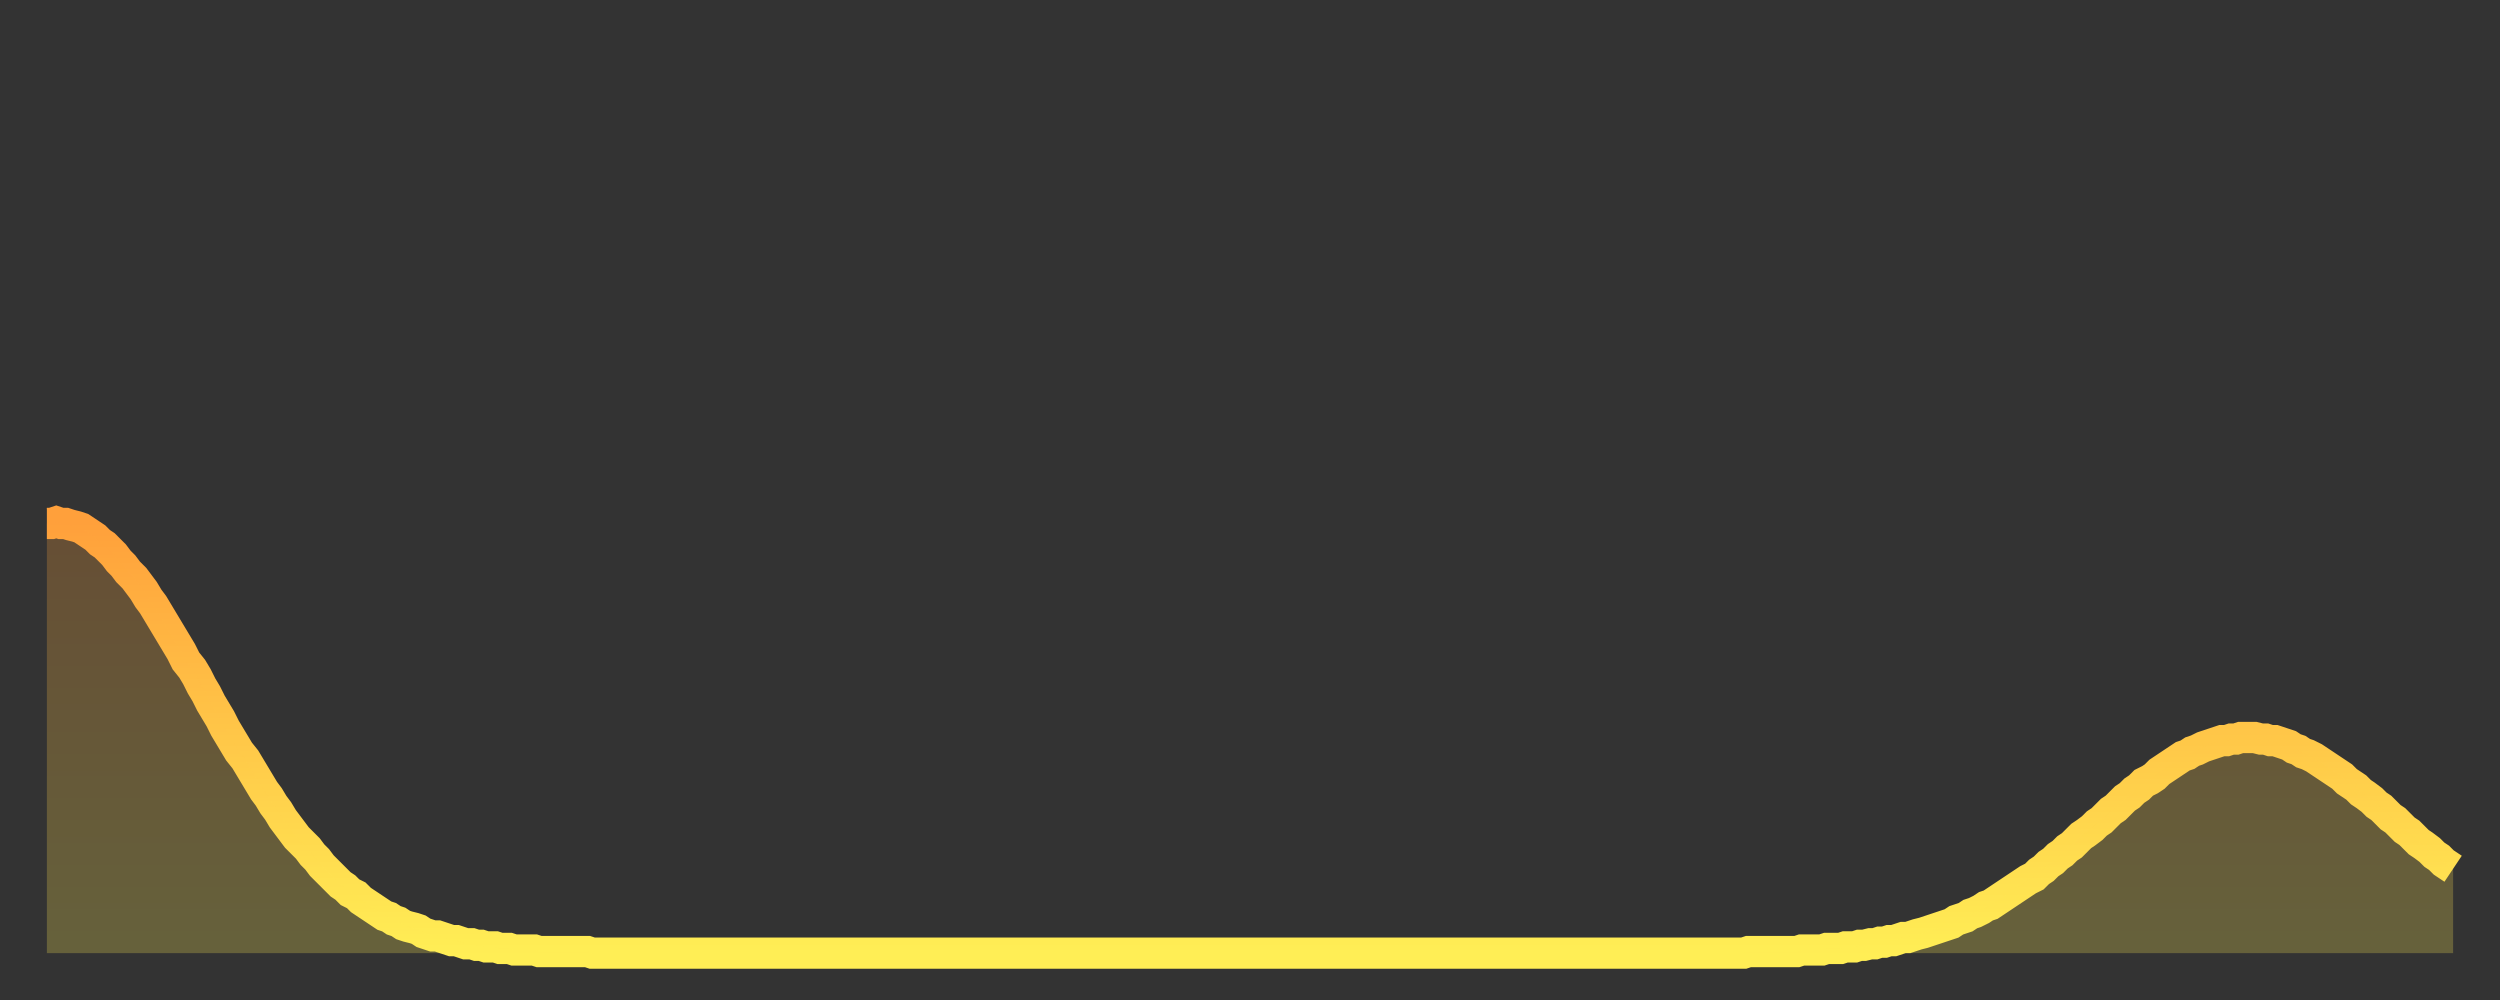
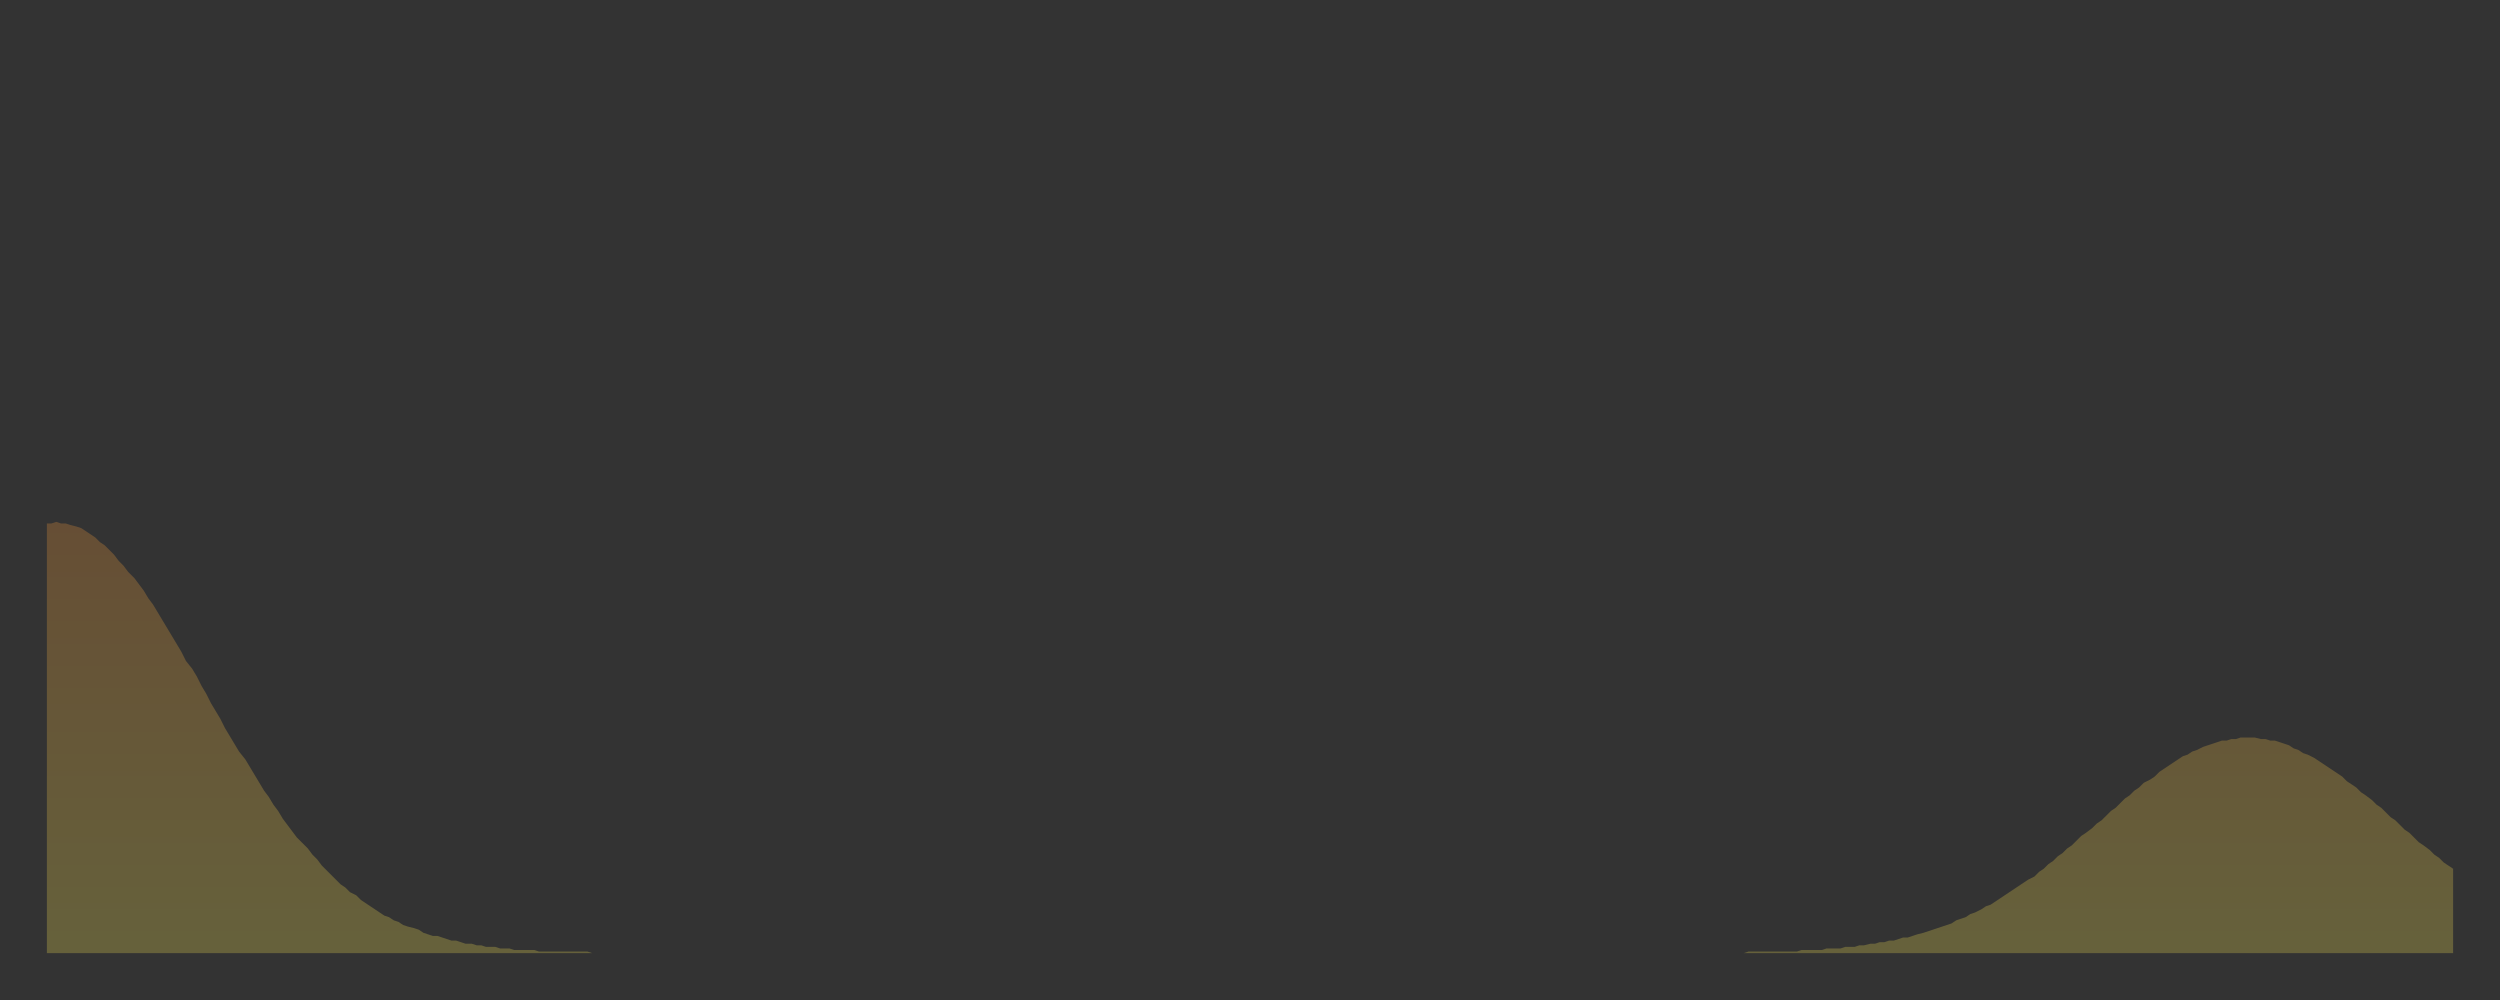
<svg xmlns="http://www.w3.org/2000/svg" baseProfile="full" height="64" version="1.1" width="160">
  <rect width="100%" height="100%" fill="#333333" stroke="none" />
  <defs>
    <linearGradient id="id1475536" x1="0" x2="0" y1="0" y2="1">
      <stop offset="0%" stop-color="#ffa03b" />
      <stop offset="50%" stop-color="#ffc748" />
      <stop offset="100%" stop-color="#ffee55" />
    </linearGradient>
  </defs>
  <g transform="translate(3,3)">
    <g>
-       <path d="M 0.0 30.5 0.3 30.5 0.6 30.4 0.9 30.5 1.2 30.5 1.5 30.6 1.9 30.7 2.2 30.8 2.5 31.0 2.8 31.2 3.1 31.4 3.4 31.7 3.7 31.9 4.0 32.2 4.3 32.5 4.6 32.9 4.9 33.2 5.2 33.6 5.6 34.0 5.9 34.4 6.2 34.8 6.5 35.3 6.8 35.7 7.1 36.2 7.4 36.7 7.7 37.2 8.0 37.7 8.3 38.2 8.6 38.7 8.9 39.3 9.3 39.8 9.6 40.3 9.9 40.9 10.2 41.4 10.5 42.0 10.8 42.5 11.1 43.0 11.4 43.6 11.7 44.1 12.0 44.6 12.3 45.1 12.7 45.6 13.0 46.1 13.3 46.6 13.6 47.1 13.9 47.6 14.2 48.0 14.5 48.5 14.8 48.9 15.1 49.4 15.4 49.8 15.7 50.2 16.0 50.6 16.4 51.0 16.7 51.3 17.0 51.7 17.3 52.0 17.6 52.4 17.9 52.7 18.2 53.0 18.5 53.3 18.8 53.6 19.1 53.8 19.4 54.1 19.8 54.3 20.1 54.6 20.4 54.8 20.7 55.0 21.0 55.2 21.3 55.4 21.6 55.6 21.9 55.7 22.2 55.9 22.5 56.0 22.8 56.2 23.1 56.3 23.5 56.4 23.8 56.5 24.1 56.7 24.4 56.8 24.7 56.9 25.0 56.9 25.3 57.0 25.6 57.1 25.9 57.2 26.2 57.2 26.5 57.3 26.8 57.4 27.2 57.4 27.5 57.5 27.8 57.5 28.1 57.6 28.4 57.6 28.7 57.6 29.0 57.7 29.3 57.7 29.6 57.7 29.9 57.8 30.2 57.8 30.6 57.8 30.9 57.8 31.2 57.8 31.5 57.9 31.8 57.9 32.1 57.9 32.4 57.9 32.7 57.9 33.0 57.9 33.3 57.9 33.6 57.9 33.9 57.9 34.3 57.9 34.6 57.9 34.9 58.0 35.2 58.0 35.5 58.0 35.8 58.0 36.1 58.0 36.4 58.0 36.7 58.0 37.0 58.0 37.3 58.0 37.7 58.0 38.0 58.0 38.3 58.0 38.6 58.0 38.9 58.0 39.2 58.0 39.5 58.0 39.8 58.0 40.1 58.0 40.4 58.0 40.7 58.0 41.0 58.0 41.4 58.0 41.7 58.0 42.0 58.0 42.3 58.0 42.6 58.0 42.9 58.0 43.2 58.0 43.5 58.0 43.8 58.0 44.1 58.0 44.4 58.0 44.7 58.0 45.1 58.0 45.4 58.0 45.7 58.0 46.0 58.0 46.3 58.0 46.6 58.0 46.9 58.0 47.2 58.0 47.5 58.0 47.8 58.0 48.1 58.0 48.5 58.0 48.8 58.0 49.1 58.0 49.4 58.0 49.7 58.0 50.0 58.0 50.3 58.0 50.6 58.0 50.9 58.0 51.2 58.0 51.5 58.0 51.8 58.0 52.2 58.0 52.5 58.0 52.8 58.0 53.1 58.0 53.4 58.0 53.7 58.0 54.0 58.0 54.3 58.0 54.6 58.0 54.9 58.0 55.2 58.0 55.6 58.0 55.9 58.0 56.2 58.0 56.5 58.0 56.8 58.0 57.1 58.0 57.4 58.0 57.7 58.0 58.0 58.0 58.3 58.0 58.6 58.0 58.9 58.0 59.3 58.0 59.6 58.0 59.9 58.0 60.2 58.0 60.5 58.0 60.8 58.0 61.1 58.0 61.4 58.0 61.7 58.0 62.0 58.0 62.3 58.0 62.6 58.0 63.0 58.0 63.3 58.0 63.6 58.0 63.9 58.0 64.2 58.0 64.5 58.0 64.8 58.0 65.1 58.0 65.4 58.0 65.7 58.0 66.0 58.0 66.4 58.0 66.7 58.0 67.0 58.0 67.3 58.0 67.6 58.0 67.9 58.0 68.2 58.0 68.5 58.0 68.8 58.0 69.1 58.0 69.4 58.0 69.7 58.0 70.1 58.0 70.4 58.0 70.7 58.0 71.0 58.0 71.3 58.0 71.6 58.0 71.9 58.0 72.2 58.0 72.5 58.0 72.8 58.0 73.1 58.0 73.5 58.0 73.8 58.0 74.1 58.0 74.4 58.0 74.7 58.0 75.0 58.0 75.3 58.0 75.6 58.0 75.9 58.0 76.2 58.0 76.5 58.0 76.8 58.0 77.2 58.0 77.5 58.0 77.8 58.0 78.1 58.0 78.4 58.0 78.7 58.0 79.0 58.0 79.3 58.0 79.6 58.0 79.9 58.0 80.2 58.0 80.5 58.0 80.9 58.0 81.2 58.0 81.5 58.0 81.8 58.0 82.1 58.0 82.4 58.0 82.7 58.0 83.0 58.0 83.3 58.0 83.6 58.0 83.9 58.0 84.3 58.0 84.6 58.0 84.9 58.0 85.2 58.0 85.5 58.0 85.8 58.0 86.1 58.0 86.4 58.0 86.7 58.0 87.0 58.0 87.3 58.0 87.6 58.0 88.0 58.0 88.3 58.0 88.6 58.0 88.9 58.0 89.2 58.0 89.5 58.0 89.8 58.0 90.1 58.0 90.4 58.0 90.7 58.0 91.0 58.0 91.4 58.0 91.7 58.0 92.0 58.0 92.3 58.0 92.6 58.0 92.9 58.0 93.2 58.0 93.5 58.0 93.8 58.0 94.1 58.0 94.4 58.0 94.7 58.0 95.1 58.0 95.4 58.0 95.7 58.0 96.0 58.0 96.3 58.0 96.6 58.0 96.9 58.0 97.2 58.0 97.5 58.0 97.8 58.0 98.1 58.0 98.4 58.0 98.8 58.0 99.1 58.0 99.4 58.0 99.7 58.0 100.0 58.0 100.3 58.0 100.6 58.0 100.9 58.0 101.2 58.0 101.5 58.0 101.8 58.0 102.2 58.0 102.5 58.0 102.8 58.0 103.1 58.0 103.4 58.0 103.7 58.0 104.0 58.0 104.3 58.0 104.6 58.0 104.9 58.0 105.2 58.0 105.5 58.0 105.9 58.0 106.2 58.0 106.5 58.0 106.8 58.0 107.1 58.0 107.4 58.0 107.7 58.0 108.0 58.0 108.3 58.0 108.6 58.0 108.9 57.9 109.3 57.9 109.6 57.9 109.9 57.9 110.2 57.9 110.5 57.9 110.8 57.9 111.1 57.9 111.4 57.9 111.7 57.9 112.0 57.9 112.3 57.8 112.6 57.8 113.0 57.8 113.3 57.8 113.6 57.8 113.9 57.7 114.2 57.7 114.5 57.7 114.8 57.7 115.1 57.6 115.4 57.6 115.7 57.6 116.0 57.5 116.3 57.5 116.7 57.4 117.0 57.4 117.3 57.3 117.6 57.3 117.9 57.2 118.2 57.2 118.5 57.1 118.8 57.0 119.1 57.0 119.4 56.9 119.7 56.8 120.1 56.7 120.4 56.6 120.7 56.5 121.0 56.4 121.3 56.3 121.6 56.2 121.9 56.1 122.2 55.9 122.5 55.8 122.8 55.7 123.1 55.5 123.4 55.4 123.8 55.2 124.1 55.0 124.4 54.9 124.7 54.7 125.0 54.5 125.3 54.3 125.6 54.1 125.9 53.9 126.2 53.7 126.5 53.5 126.8 53.3 127.2 53.1 127.5 52.8 127.8 52.6 128.1 52.3 128.4 52.1 128.7 51.8 129.0 51.6 129.3 51.3 129.6 51.1 129.9 50.8 130.2 50.5 130.5 50.3 130.9 50.0 131.2 49.7 131.5 49.5 131.8 49.2 132.1 48.9 132.4 48.7 132.7 48.4 133.0 48.1 133.3 47.9 133.6 47.6 133.9 47.4 134.2 47.1 134.6 46.9 134.9 46.7 135.2 46.4 135.5 46.2 135.8 46.0 136.1 45.8 136.4 45.6 136.7 45.4 137.0 45.3 137.3 45.1 137.6 45.0 138.0 44.8 138.3 44.7 138.6 44.6 138.9 44.5 139.2 44.4 139.5 44.4 139.8 44.3 140.1 44.3 140.4 44.2 140.7 44.2 141.0 44.2 141.3 44.2 141.7 44.3 142.0 44.3 142.3 44.4 142.6 44.4 142.9 44.5 143.2 44.6 143.5 44.7 143.8 44.9 144.1 45.0 144.4 45.2 144.7 45.3 145.1 45.5 145.4 45.7 145.7 45.9 146.0 46.1 146.3 46.3 146.6 46.5 146.9 46.7 147.2 47.0 147.5 47.2 147.8 47.4 148.1 47.7 148.4 47.9 148.8 48.2 149.1 48.5 149.4 48.7 149.7 49.0 150.0 49.3 150.3 49.5 150.6 49.8 150.9 50.1 151.2 50.3 151.5 50.6 151.8 50.9 152.1 51.1 152.5 51.4 152.8 51.7 153.1 51.9 153.4 52.2 153.7 52.4 154.0 52.6" fill="none" id="graph-curve" opacity="1" stroke="url(#id1475536)" stroke-width="2" />
      <path d="M 0 58 L 0.0 30.5 0.3 30.5 0.6 30.4 0.9 30.5 1.2 30.5 1.5 30.6 1.9 30.7 2.2 30.8 2.5 31.0 2.8 31.2 3.1 31.4 3.4 31.7 3.7 31.9 4.0 32.2 4.3 32.5 4.6 32.9 4.9 33.2 5.2 33.6 5.6 34.0 5.9 34.4 6.2 34.8 6.5 35.3 6.8 35.7 7.1 36.2 7.4 36.7 7.7 37.2 8.0 37.7 8.3 38.2 8.6 38.7 8.9 39.3 9.3 39.8 9.6 40.3 9.9 40.9 10.2 41.4 10.5 42.0 10.8 42.5 11.1 43.0 11.4 43.6 11.7 44.1 12.0 44.6 12.3 45.1 12.7 45.6 13.0 46.1 13.3 46.6 13.6 47.1 13.9 47.6 14.2 48.0 14.5 48.5 14.8 48.9 15.1 49.4 15.4 49.8 15.7 50.2 16.0 50.6 16.4 51.0 16.7 51.3 17.0 51.7 17.3 52.0 17.6 52.4 17.9 52.7 18.2 53.0 18.5 53.3 18.8 53.6 19.1 53.8 19.4 54.1 19.8 54.3 20.1 54.6 20.4 54.8 20.7 55.0 21.0 55.2 21.3 55.4 21.6 55.6 21.9 55.7 22.2 55.9 22.5 56.0 22.8 56.2 23.1 56.3 23.5 56.4 23.8 56.5 24.1 56.7 24.4 56.8 24.7 56.9 25.0 56.9 25.3 57.0 25.6 57.1 25.9 57.2 26.2 57.2 26.5 57.3 26.8 57.4 27.2 57.4 27.5 57.5 27.8 57.5 28.1 57.6 28.4 57.6 28.7 57.6 29.0 57.7 29.3 57.7 29.6 57.7 29.9 57.8 30.2 57.8 30.6 57.8 30.9 57.8 31.2 57.8 31.5 57.9 31.8 57.9 32.1 57.9 32.4 57.9 32.7 57.9 33.0 57.9 33.3 57.9 33.6 57.9 33.9 57.9 34.3 57.9 34.6 57.9 34.9 58.0 35.2 58.0 35.5 58.0 35.8 58.0 36.1 58.0 36.4 58.0 36.7 58.0 37.0 58.0 37.3 58.0 37.7 58.0 38.0 58.0 38.3 58.0 38.6 58.0 38.9 58.0 39.2 58.0 39.5 58.0 39.8 58.0 40.1 58.0 40.4 58.0 40.7 58.0 41.0 58.0 41.4 58.0 41.7 58.0 42.0 58.0 42.3 58.0 42.6 58.0 42.9 58.0 43.2 58.0 43.5 58.0 43.8 58.0 44.1 58.0 44.4 58.0 44.7 58.0 45.1 58.0 45.4 58.0 45.7 58.0 46.0 58.0 46.3 58.0 46.6 58.0 46.9 58.0 47.2 58.0 47.5 58.0 47.8 58.0 48.1 58.0 48.5 58.0 48.8 58.0 49.1 58.0 49.4 58.0 49.7 58.0 50.0 58.0 50.3 58.0 50.6 58.0 50.9 58.0 51.2 58.0 51.5 58.0 51.8 58.0 52.2 58.0 52.5 58.0 52.8 58.0 53.1 58.0 53.4 58.0 53.7 58.0 54.0 58.0 54.3 58.0 54.6 58.0 54.9 58.0 55.2 58.0 55.6 58.0 55.9 58.0 56.2 58.0 56.5 58.0 56.8 58.0 57.1 58.0 57.4 58.0 57.7 58.0 58.0 58.0 58.3 58.0 58.6 58.0 58.9 58.0 59.3 58.0 59.6 58.0 59.9 58.0 60.2 58.0 60.5 58.0 60.8 58.0 61.1 58.0 61.4 58.0 61.7 58.0 62.0 58.0 62.3 58.0 62.6 58.0 63.0 58.0 63.3 58.0 63.6 58.0 63.9 58.0 64.2 58.0 64.5 58.0 64.8 58.0 65.1 58.0 65.4 58.0 65.7 58.0 66.0 58.0 66.4 58.0 66.7 58.0 67.0 58.0 67.3 58.0 67.6 58.0 67.9 58.0 68.2 58.0 68.5 58.0 68.8 58.0 69.1 58.0 69.4 58.0 69.7 58.0 70.1 58.0 70.4 58.0 70.7 58.0 71.0 58.0 71.3 58.0 71.6 58.0 71.9 58.0 72.2 58.0 72.5 58.0 72.8 58.0 73.1 58.0 73.5 58.0 73.8 58.0 74.1 58.0 74.4 58.0 74.7 58.0 75.0 58.0 75.3 58.0 75.6 58.0 75.9 58.0 76.2 58.0 76.5 58.0 76.8 58.0 77.2 58.0 77.5 58.0 77.8 58.0 78.1 58.0 78.4 58.0 78.7 58.0 79.0 58.0 79.3 58.0 79.6 58.0 79.9 58.0 80.2 58.0 80.5 58.0 80.9 58.0 81.2 58.0 81.5 58.0 81.8 58.0 82.1 58.0 82.4 58.0 82.7 58.0 83.0 58.0 83.3 58.0 83.6 58.0 83.9 58.0 84.3 58.0 84.6 58.0 84.9 58.0 85.2 58.0 85.5 58.0 85.8 58.0 86.1 58.0 86.4 58.0 86.7 58.0 87.0 58.0 87.3 58.0 87.6 58.0 88.0 58.0 88.3 58.0 88.6 58.0 88.9 58.0 89.2 58.0 89.5 58.0 89.8 58.0 90.1 58.0 90.4 58.0 90.7 58.0 91.0 58.0 91.4 58.0 91.7 58.0 92.0 58.0 92.3 58.0 92.6 58.0 92.9 58.0 93.2 58.0 93.5 58.0 93.8 58.0 94.1 58.0 94.4 58.0 94.7 58.0 95.1 58.0 95.4 58.0 95.7 58.0 96.0 58.0 96.3 58.0 96.6 58.0 96.9 58.0 97.2 58.0 97.5 58.0 97.8 58.0 98.1 58.0 98.4 58.0 98.8 58.0 99.1 58.0 99.4 58.0 99.7 58.0 100.0 58.0 100.3 58.0 100.6 58.0 100.9 58.0 101.2 58.0 101.5 58.0 101.8 58.0 102.2 58.0 102.5 58.0 102.8 58.0 103.1 58.0 103.4 58.0 103.7 58.0 104.0 58.0 104.3 58.0 104.6 58.0 104.9 58.0 105.2 58.0 105.5 58.0 105.9 58.0 106.2 58.0 106.5 58.0 106.8 58.0 107.1 58.0 107.4 58.0 107.7 58.0 108.0 58.0 108.3 58.0 108.6 58.0 108.9 57.9 109.3 57.9 109.6 57.9 109.9 57.9 110.2 57.9 110.5 57.9 110.8 57.9 111.1 57.9 111.4 57.9 111.7 57.9 112.0 57.9 112.3 57.8 112.6 57.8 113.0 57.8 113.3 57.8 113.6 57.8 113.9 57.7 114.2 57.7 114.5 57.7 114.8 57.7 115.1 57.6 115.4 57.6 115.7 57.6 116.0 57.5 116.3 57.5 116.7 57.4 117.0 57.4 117.3 57.3 117.6 57.3 117.9 57.2 118.2 57.2 118.5 57.1 118.8 57.0 119.1 57.0 119.4 56.9 119.7 56.8 120.1 56.7 120.4 56.6 120.7 56.5 121.0 56.4 121.3 56.3 121.6 56.2 121.9 56.1 122.2 55.9 122.5 55.8 122.8 55.7 123.1 55.5 123.4 55.4 123.8 55.2 124.1 55.0 124.4 54.9 124.7 54.7 125.0 54.5 125.3 54.3 125.6 54.1 125.9 53.9 126.2 53.7 126.5 53.5 126.8 53.3 127.2 53.1 127.5 52.8 127.8 52.6 128.1 52.3 128.4 52.1 128.7 51.8 129.0 51.6 129.3 51.3 129.6 51.1 129.9 50.8 130.2 50.5 130.5 50.3 130.9 50.0 131.2 49.7 131.5 49.5 131.8 49.2 132.1 48.9 132.4 48.7 132.7 48.4 133.0 48.1 133.3 47.9 133.6 47.6 133.9 47.4 134.2 47.1 134.6 46.9 134.9 46.7 135.2 46.4 135.5 46.2 135.8 46.0 136.1 45.8 136.4 45.6 136.7 45.4 137.0 45.3 137.3 45.1 137.6 45.0 138.0 44.8 138.3 44.7 138.6 44.6 138.9 44.5 139.2 44.4 139.5 44.4 139.8 44.3 140.1 44.3 140.4 44.2 140.7 44.2 141.0 44.2 141.3 44.2 141.7 44.3 142.0 44.3 142.3 44.4 142.6 44.4 142.9 44.5 143.2 44.6 143.5 44.7 143.8 44.9 144.1 45.0 144.4 45.2 144.7 45.3 145.1 45.5 145.4 45.7 145.7 45.9 146.0 46.1 146.3 46.3 146.6 46.5 146.9 46.7 147.2 47.0 147.5 47.2 147.8 47.4 148.1 47.7 148.4 47.9 148.8 48.2 149.1 48.5 149.4 48.7 149.7 49.0 150.0 49.3 150.3 49.5 150.6 49.8 150.9 50.1 151.2 50.3 151.5 50.6 151.8 50.9 152.1 51.1 152.5 51.4 152.8 51.7 153.1 51.9 153.4 52.2 153.7 52.4 154.0 52.6 154 58" fill="url(#id1475536)" fill-opacity=".25" id="graph-shadow" />
    </g>
  </g>
</svg>